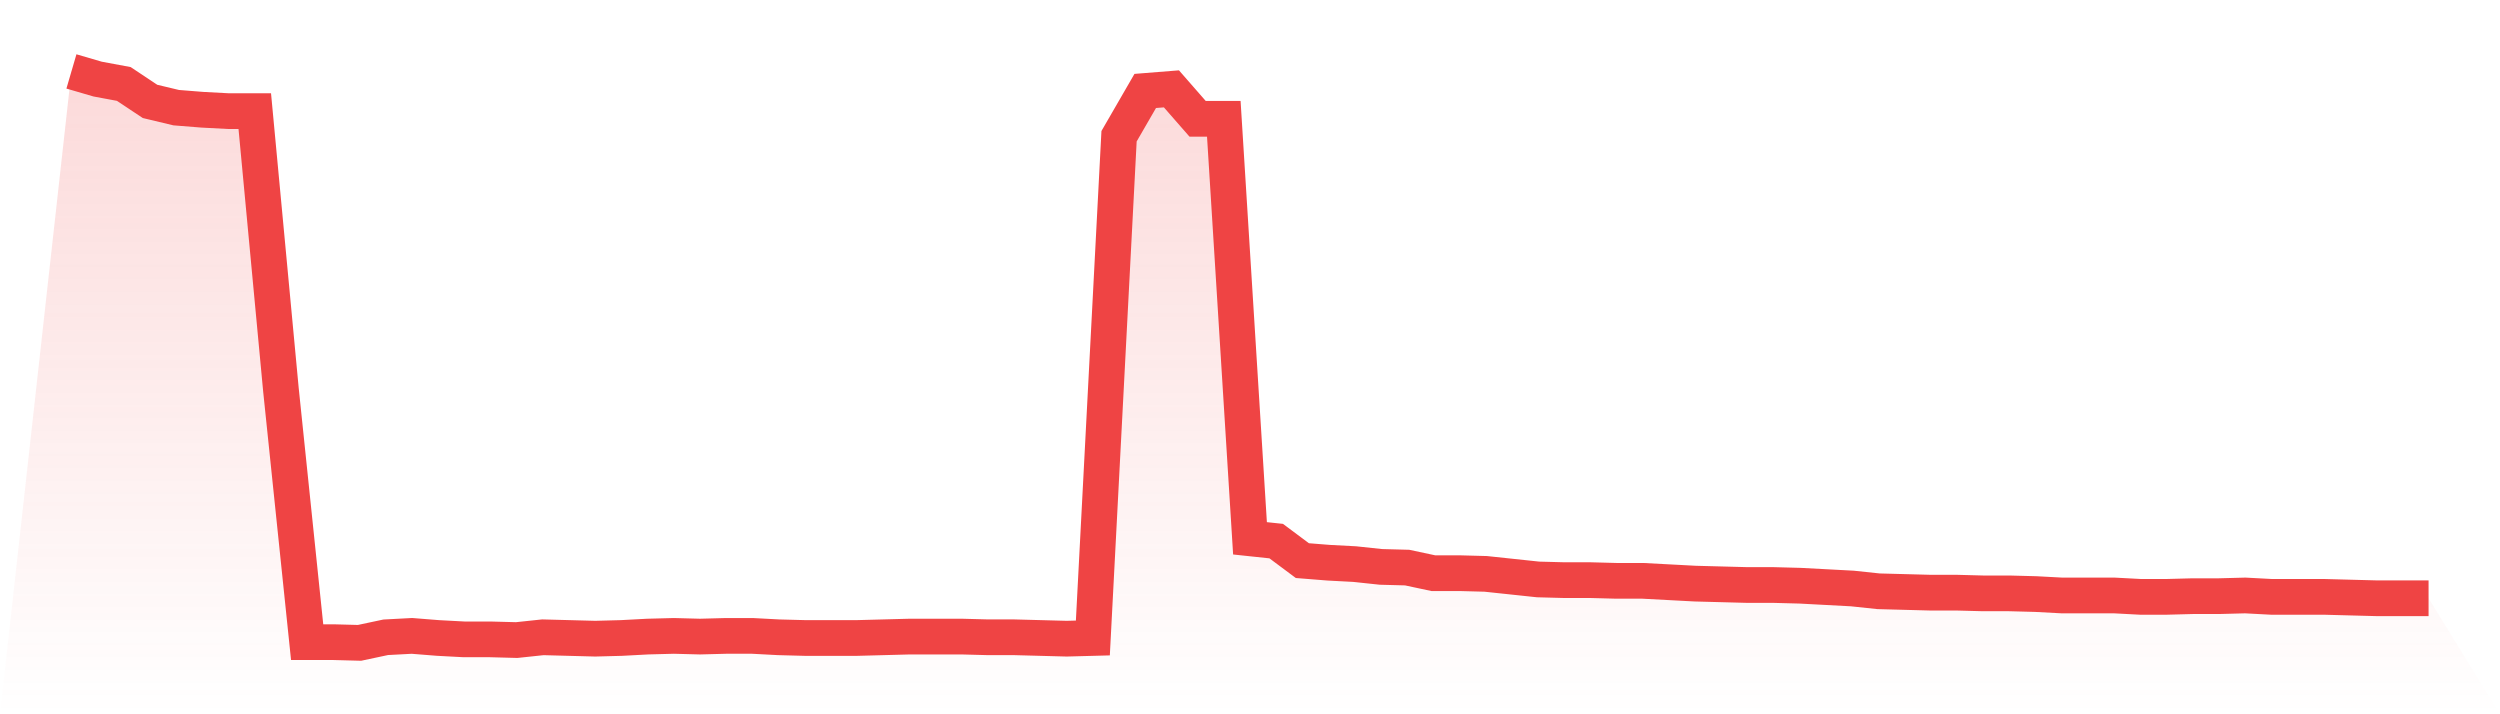
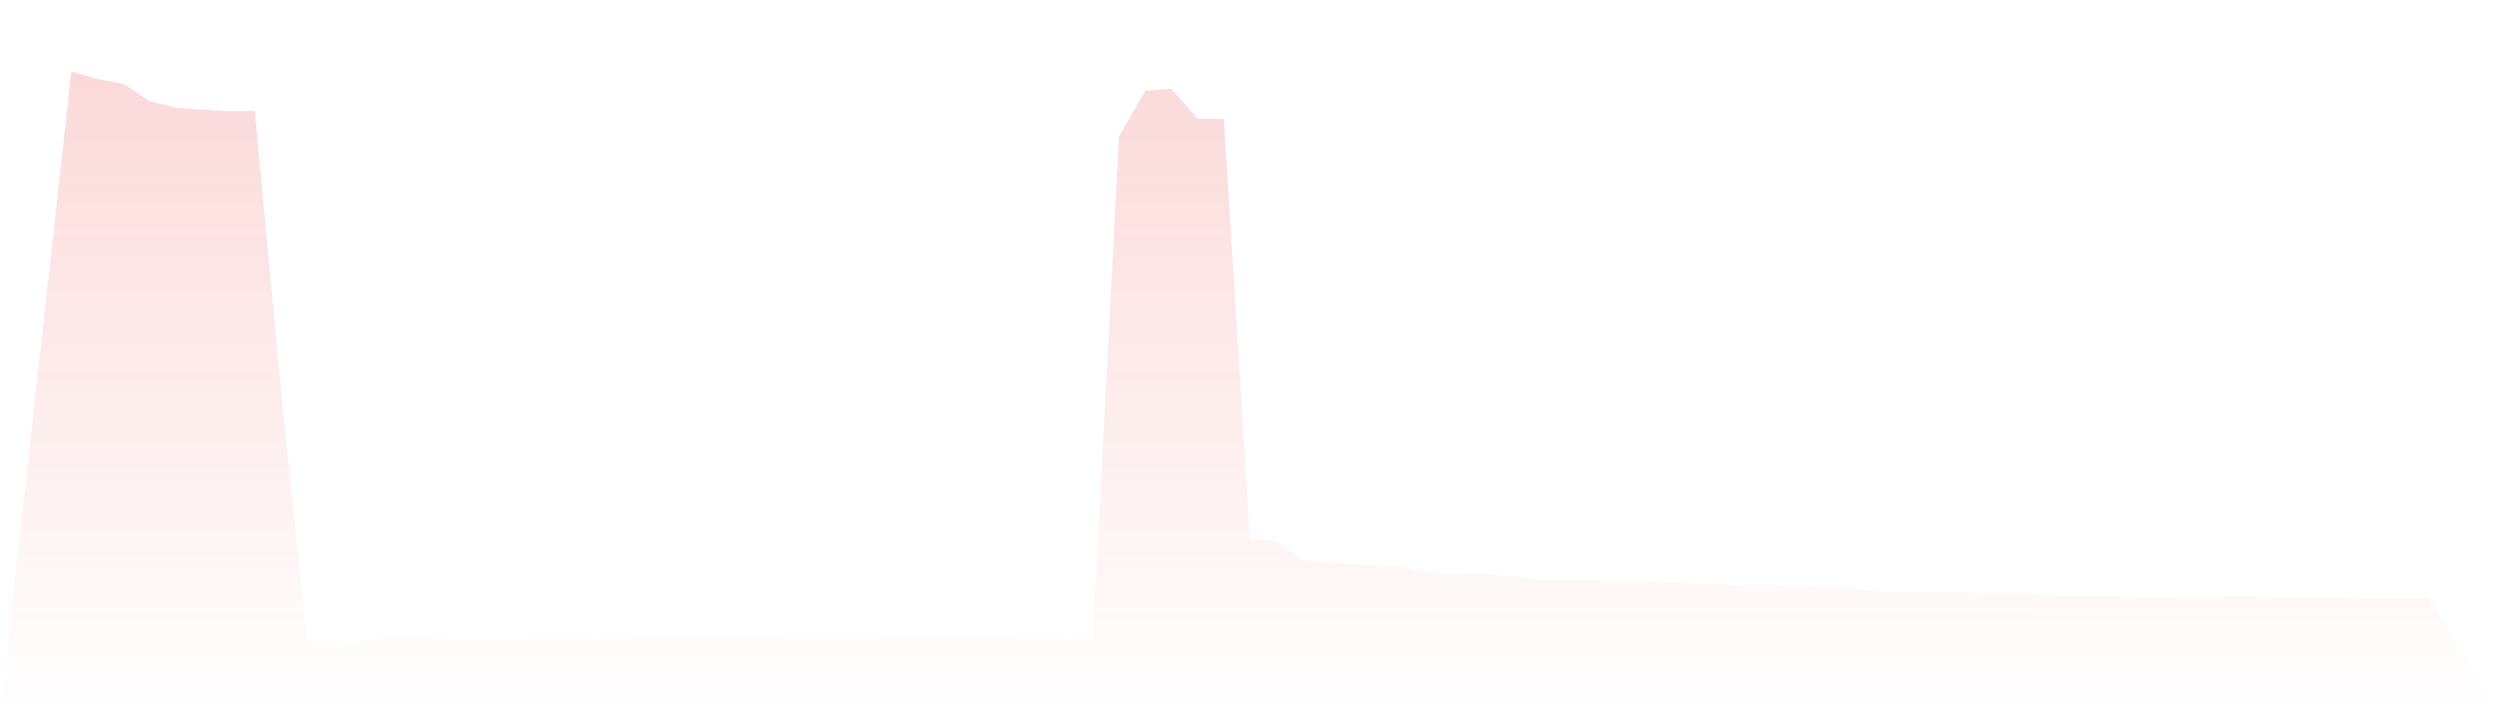
<svg xmlns="http://www.w3.org/2000/svg" viewBox="0 0 140 40">
  <defs>
    <linearGradient id="gradient" x1="0" x2="0" y1="0" y2="1">
      <stop offset="0%" stop-color="#ef4444" stop-opacity="0.2" />
      <stop offset="100%" stop-color="#ef4444" stop-opacity="0" />
    </linearGradient>
  </defs>
  <path d="M4,4 L4,4 L5.467,4.429 L6.933,4.702 L8.4,5.678 L9.867,6.029 L11.333,6.146 L12.8,6.224 L14.267,6.224 L15.733,21.834 L17.2,35.961 L18.667,35.961 L20.133,36 L21.6,35.688 L23.067,35.61 L24.533,35.727 L26,35.805 L27.467,35.805 L28.933,35.844 L30.4,35.688 L31.867,35.727 L33.333,35.766 L34.8,35.727 L36.267,35.649 L37.733,35.61 L39.2,35.649 L40.667,35.61 L42.133,35.61 L43.6,35.688 L45.067,35.727 L46.533,35.727 L48,35.727 L49.467,35.688 L50.933,35.649 L52.4,35.649 L53.867,35.649 L55.333,35.688 L56.8,35.688 L58.267,35.727 L59.733,35.766 L61.2,35.727 L62.667,7.629 L64.133,5.093 L65.6,4.976 L67.067,6.654 L68.533,6.654 L70,30.146 L71.467,30.302 L72.933,31.395 L74.4,31.512 L75.867,31.59 L77.333,31.746 L78.8,31.785 L80.267,32.098 L81.733,32.098 L83.2,32.137 L84.667,32.293 L86.133,32.449 L87.6,32.488 L89.067,32.488 L90.533,32.527 L92,32.527 L93.467,32.605 L94.933,32.683 L96.4,32.722 L97.867,32.761 L99.333,32.761 L100.8,32.8 L102.267,32.878 L103.733,32.956 L105.2,33.112 L106.667,33.151 L108.133,33.19 L109.6,33.19 L111.067,33.229 L112.533,33.229 L114,33.268 L115.467,33.346 L116.933,33.346 L118.4,33.346 L119.867,33.424 L121.333,33.424 L122.8,33.385 L124.267,33.385 L125.733,33.346 L127.2,33.424 L128.667,33.424 L130.133,33.424 L131.6,33.463 L133.067,33.502 L134.533,33.502 L136,33.502 L140,40 L0,40 z" fill="url(#gradient)" />
-   <path d="M4,4 L4,4 L5.467,4.429 L6.933,4.702 L8.4,5.678 L9.867,6.029 L11.333,6.146 L12.8,6.224 L14.267,6.224 L15.733,21.834 L17.2,35.961 L18.667,35.961 L20.133,36 L21.6,35.688 L23.067,35.61 L24.533,35.727 L26,35.805 L27.467,35.805 L28.933,35.844 L30.4,35.688 L31.867,35.727 L33.333,35.766 L34.8,35.727 L36.267,35.649 L37.733,35.61 L39.2,35.649 L40.667,35.61 L42.133,35.61 L43.6,35.688 L45.067,35.727 L46.533,35.727 L48,35.727 L49.467,35.688 L50.933,35.649 L52.4,35.649 L53.867,35.649 L55.333,35.688 L56.8,35.688 L58.267,35.727 L59.733,35.766 L61.2,35.727 L62.667,7.629 L64.133,5.093 L65.6,4.976 L67.067,6.654 L68.533,6.654 L70,30.146 L71.467,30.302 L72.933,31.395 L74.4,31.512 L75.867,31.59 L77.333,31.746 L78.8,31.785 L80.267,32.098 L81.733,32.098 L83.2,32.137 L84.667,32.293 L86.133,32.449 L87.6,32.488 L89.067,32.488 L90.533,32.527 L92,32.527 L93.467,32.605 L94.933,32.683 L96.4,32.722 L97.867,32.761 L99.333,32.761 L100.8,32.8 L102.267,32.878 L103.733,32.956 L105.2,33.112 L106.667,33.151 L108.133,33.19 L109.6,33.19 L111.067,33.229 L112.533,33.229 L114,33.268 L115.467,33.346 L116.933,33.346 L118.4,33.346 L119.867,33.424 L121.333,33.424 L122.8,33.385 L124.267,33.385 L125.733,33.346 L127.2,33.424 L128.667,33.424 L130.133,33.424 L131.6,33.463 L133.067,33.502 L134.533,33.502 L136,33.502" fill="none" stroke="#ef4444" stroke-width="2" />
</svg>